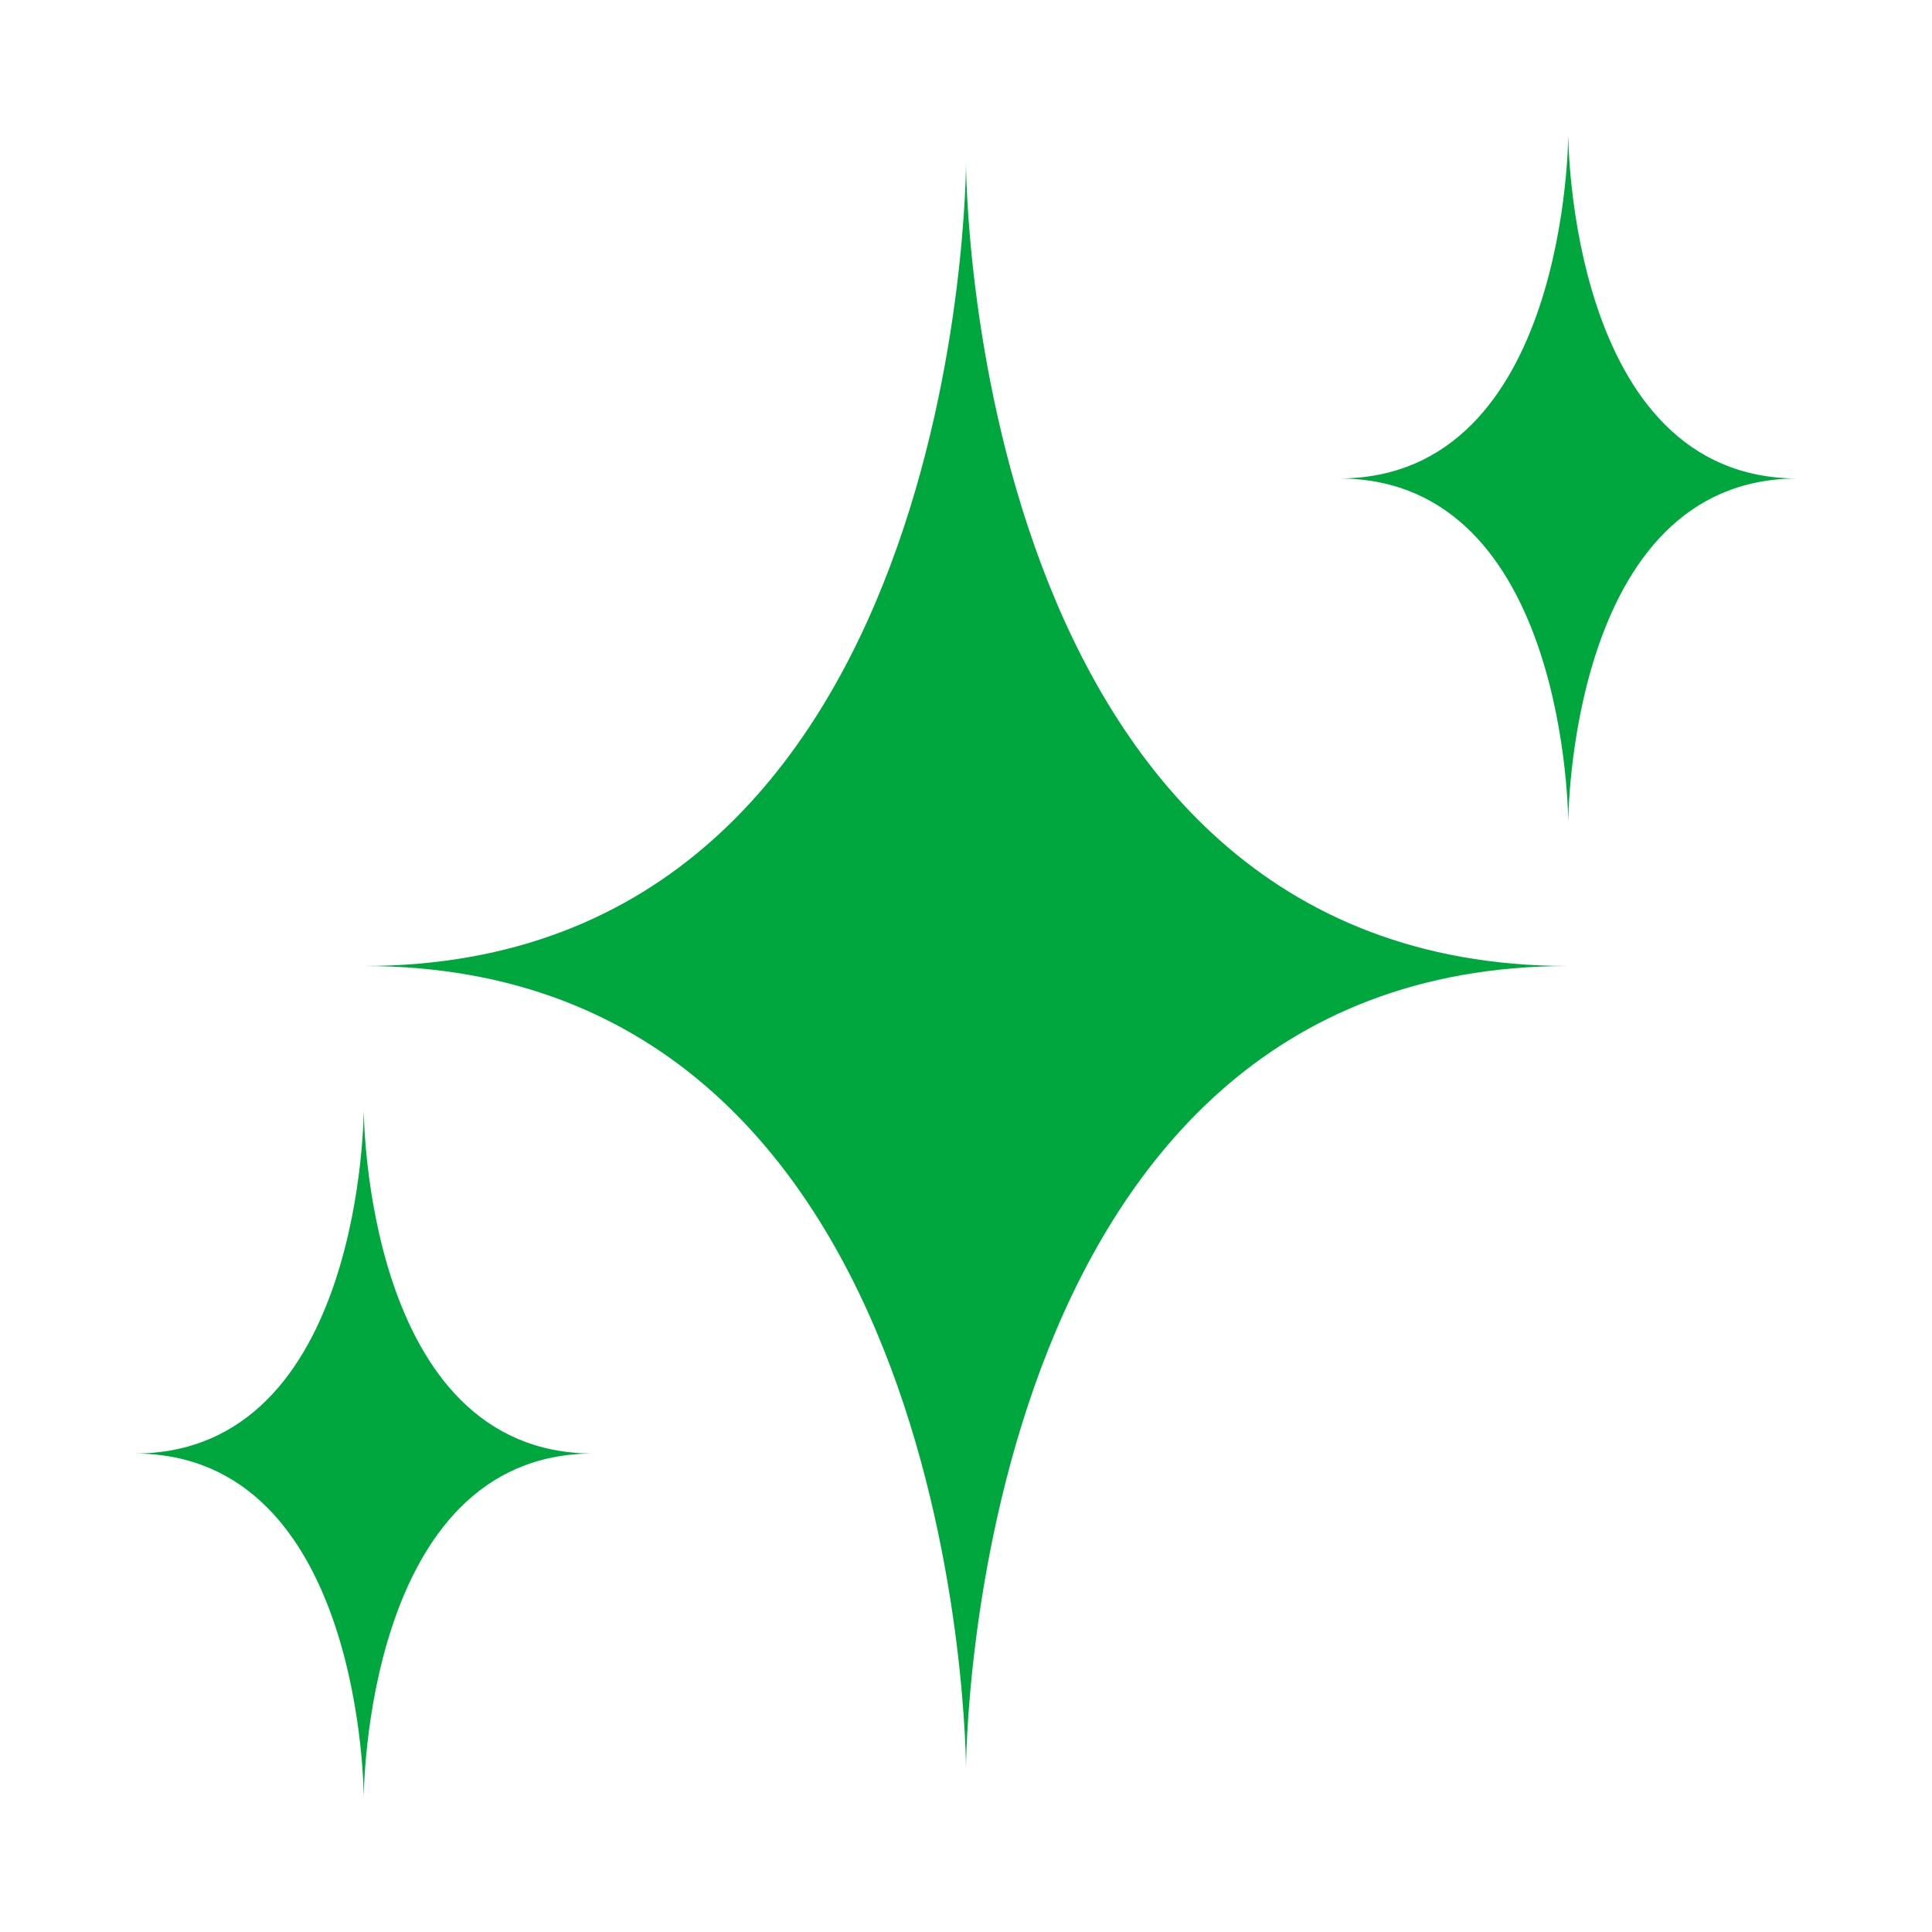
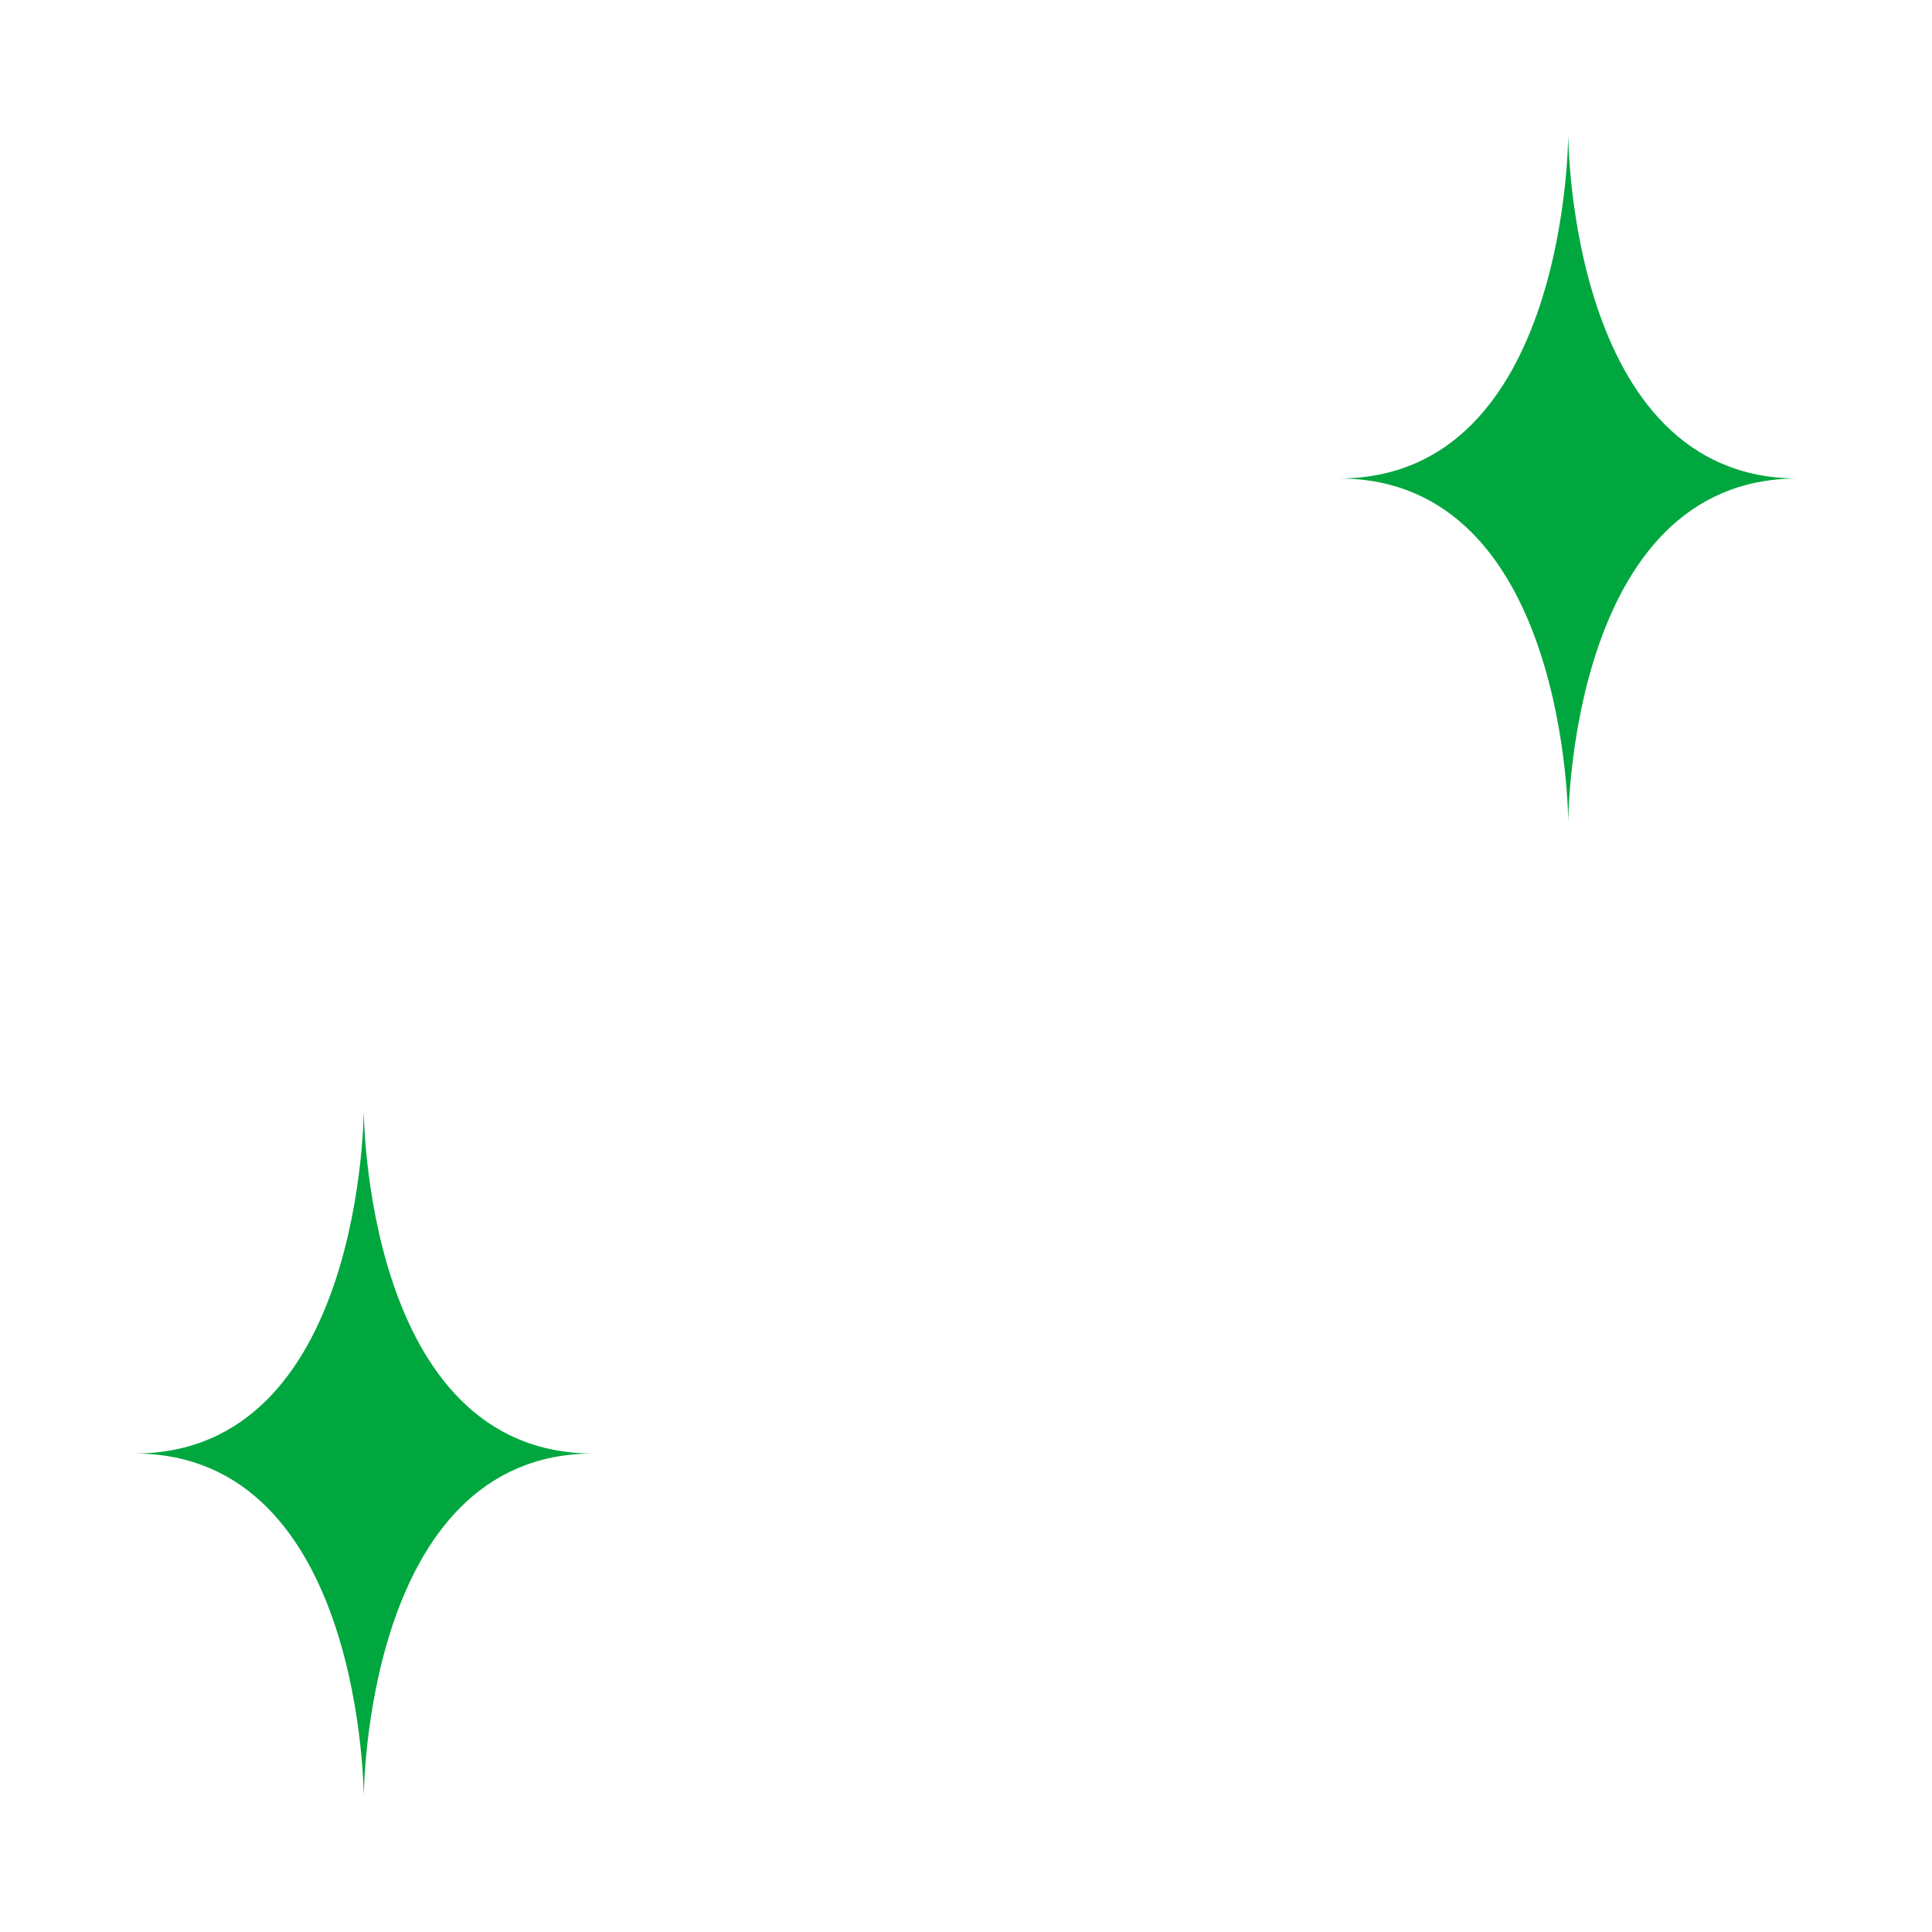
<svg xmlns="http://www.w3.org/2000/svg" version="1.1" width="512" height="512" x="0" y="0" viewBox="0 0 64 64" style="enable-background:new 0 0 512 512" xml:space="preserve">
  <g transform="matrix(0.95,0,0,0.95,1.6,1.6)">
-     <path d="m32 60s0-28 21-28c-21 0-21-28-21-28s0 28-21 28c21 0 21 28 21 28z" fill="#00a73f" />
    <path d="m53 27s0-12 8-12c-8 0-8-12-8-12s0 12-8 12c8 0 8 12 8 12z" fill="#00a73f" />
    <path d="m11 61s0-12 8-12c-8 0-8-12-8-12s0 12-8 12c8 0 8 12 8 12z" fill="#00a73f" />
  </g>
</svg>